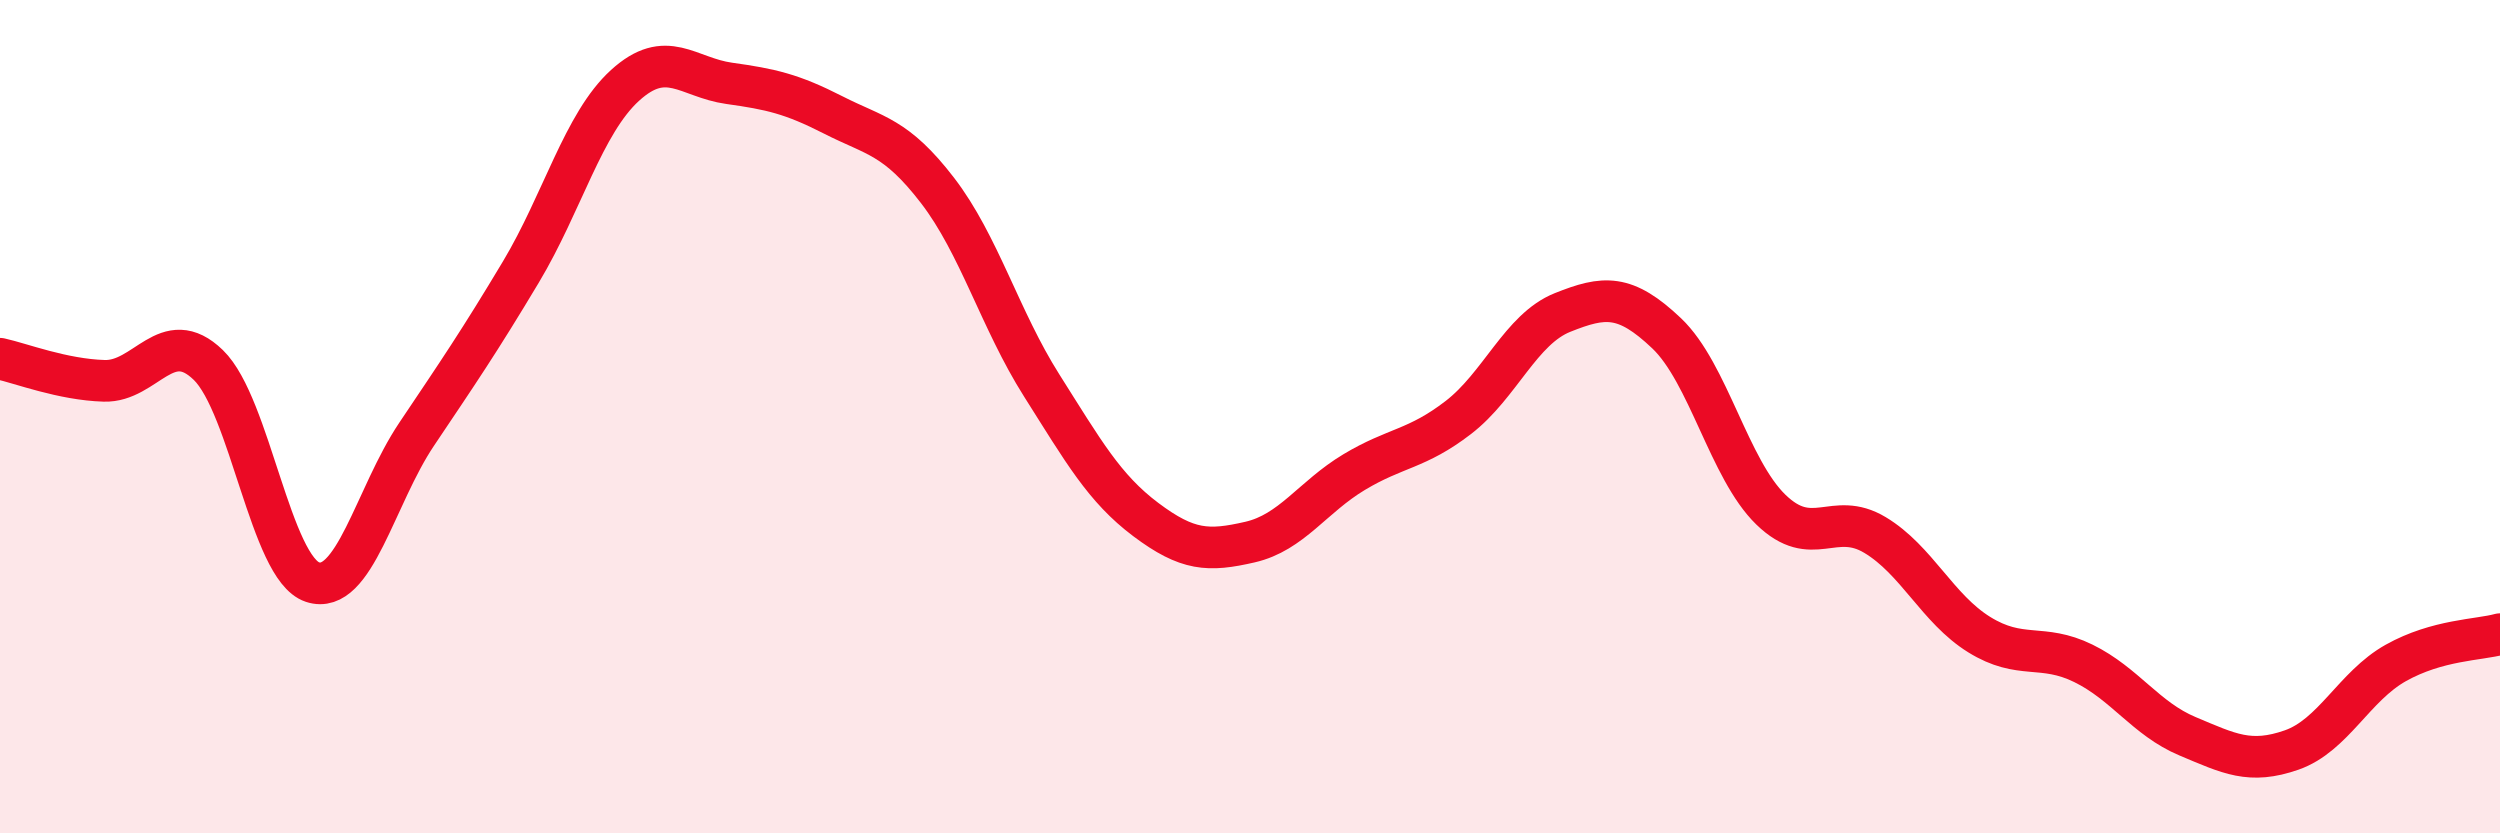
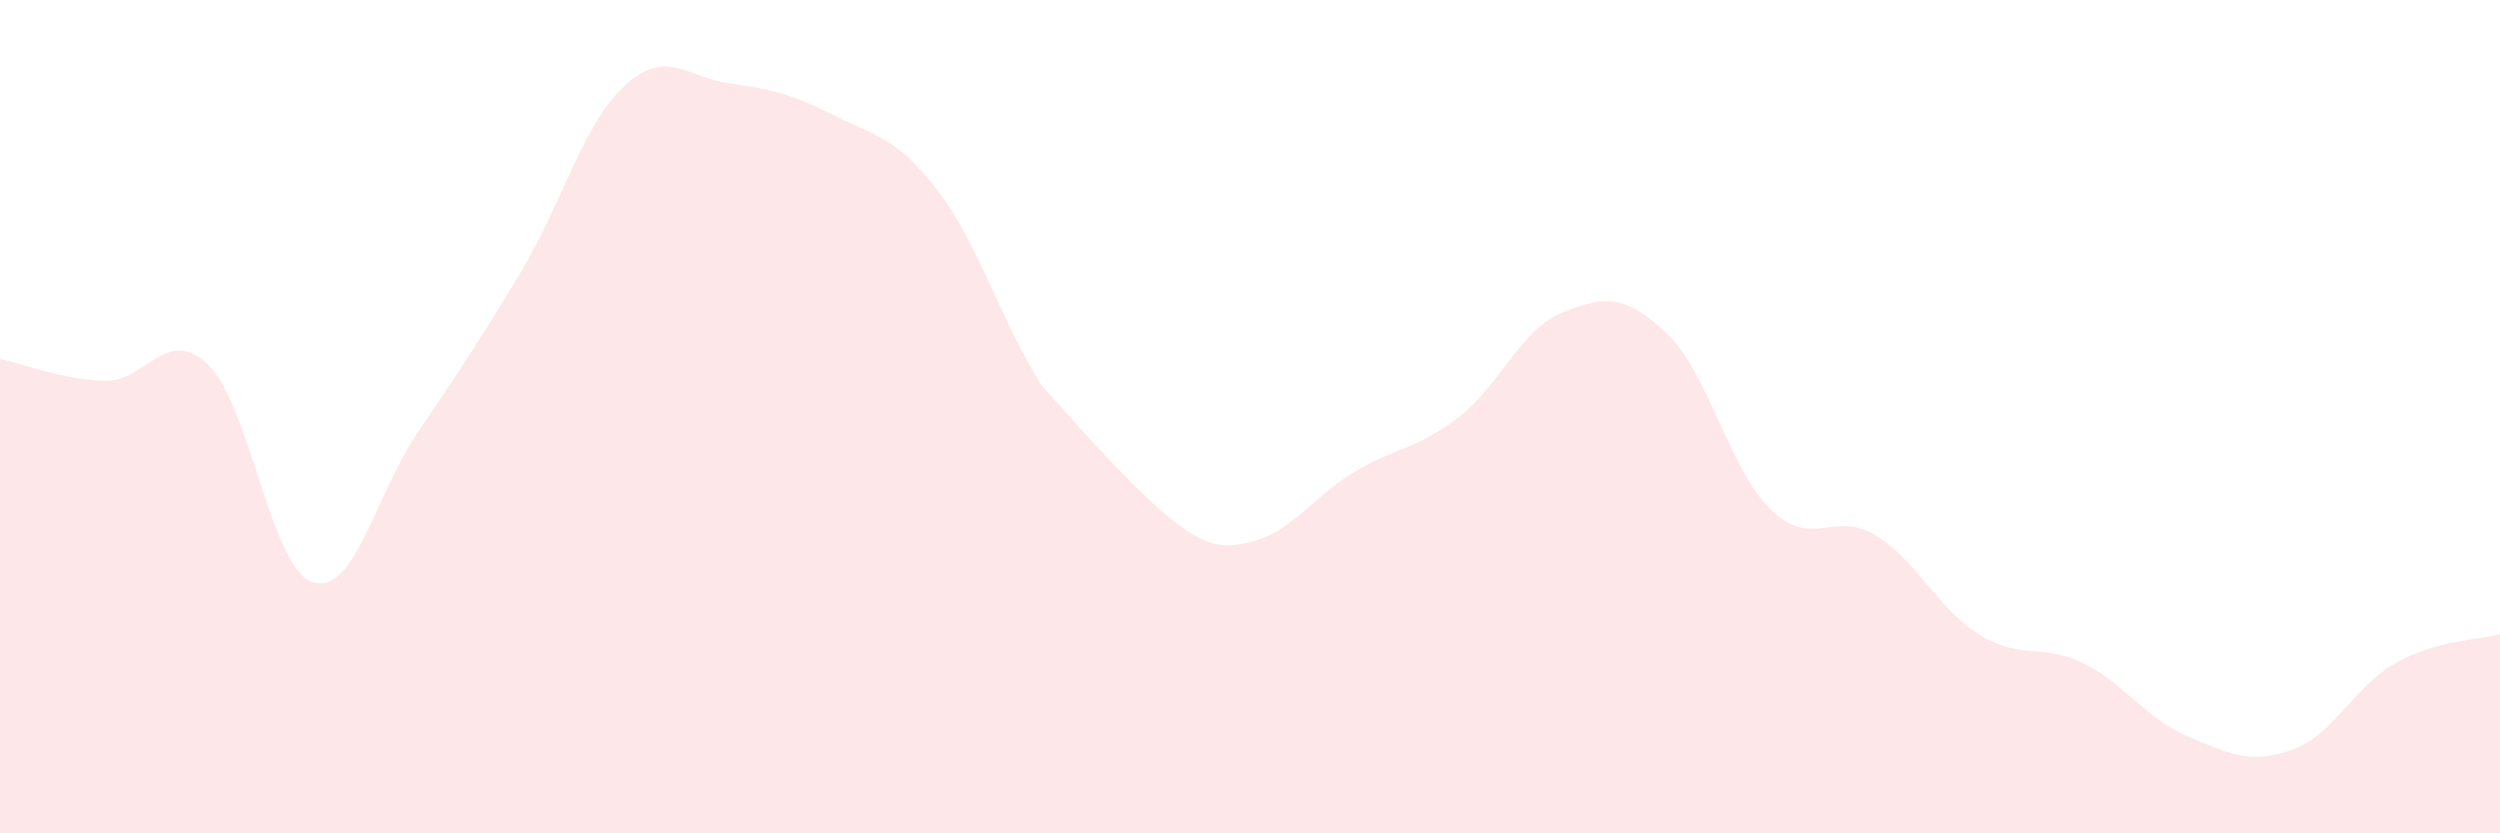
<svg xmlns="http://www.w3.org/2000/svg" width="60" height="20" viewBox="0 0 60 20">
-   <path d="M 0,8.61 C 0.5,8.72 1.5,9.11 2.5,9.14 C 3.5,9.17 4,7.79 5,8.76 C 6,9.73 6.5,13.64 7.5,13.97 C 8.5,14.3 9,11.91 10,10.42 C 11,8.93 11.5,8.2 12.5,6.53 C 13.5,4.86 14,2.96 15,2.05 C 16,1.14 16.5,1.86 17.5,2 C 18.5,2.14 19,2.25 20,2.76 C 21,3.27 21.5,3.27 22.5,4.57 C 23.5,5.87 24,7.67 25,9.25 C 26,10.83 26.5,11.72 27.5,12.47 C 28.5,13.22 29,13.24 30,13.01 C 31,12.78 31.5,11.93 32.5,11.33 C 33.5,10.73 34,10.79 35,10.02 C 36,9.25 36.5,7.9 37.5,7.5 C 38.5,7.1 39,7.05 40,8 C 41,8.95 41.5,11.26 42.5,12.23 C 43.5,13.2 44,12.24 45,12.84 C 46,13.44 46.5,14.61 47.5,15.23 C 48.5,15.85 49,15.43 50,15.92 C 51,16.41 51.5,17.25 52.5,17.67 C 53.5,18.09 54,18.35 55,18 C 56,17.65 56.5,16.47 57.5,15.91 C 58.5,15.35 59.5,15.36 60,15.22L60 20L0 20Z" fill="#EB0A25" opacity="0.1" stroke-linecap="round" stroke-linejoin="round" />
-   <path d="M 0,8.61 C 0.5,8.72 1.5,9.11 2.5,9.14 C 3.5,9.17 4,7.79 5,8.76 C 6,9.73 6.5,13.64 7.5,13.97 C 8.5,14.3 9,11.91 10,10.42 C 11,8.93 11.5,8.2 12.5,6.53 C 13.5,4.86 14,2.96 15,2.05 C 16,1.14 16.5,1.86 17.5,2 C 18.5,2.14 19,2.25 20,2.76 C 21,3.27 21.5,3.27 22.5,4.57 C 23.5,5.87 24,7.67 25,9.25 C 26,10.83 26.5,11.72 27.5,12.47 C 28.5,13.22 29,13.24 30,13.01 C 31,12.78 31.5,11.93 32.5,11.33 C 33.5,10.73 34,10.79 35,10.02 C 36,9.25 36.5,7.9 37.5,7.5 C 38.5,7.1 39,7.05 40,8 C 41,8.95 41.5,11.26 42.5,12.23 C 43.5,13.2 44,12.24 45,12.84 C 46,13.44 46.5,14.61 47.5,15.23 C 48.5,15.85 49,15.43 50,15.92 C 51,16.41 51.5,17.25 52.5,17.67 C 53.5,18.09 54,18.35 55,18 C 56,17.65 56.5,16.47 57.5,15.91 C 58.5,15.35 59.5,15.36 60,15.22" stroke="#EB0A25" stroke-width="1" fill="none" stroke-linecap="round" stroke-linejoin="round" />
+   <path d="M 0,8.61 C 0.5,8.72 1.5,9.11 2.5,9.14 C 3.5,9.17 4,7.79 5,8.76 C 6,9.73 6.5,13.64 7.5,13.97 C 8.5,14.3 9,11.91 10,10.42 C 11,8.93 11.5,8.2 12.5,6.53 C 13.5,4.86 14,2.96 15,2.05 C 16,1.14 16.5,1.86 17.5,2 C 18.5,2.14 19,2.25 20,2.76 C 21,3.27 21.5,3.27 22.5,4.57 C 23.5,5.87 24,7.67 25,9.25 C 28.5,13.22 29,13.24 30,13.01 C 31,12.78 31.5,11.93 32.5,11.33 C 33.5,10.73 34,10.79 35,10.02 C 36,9.25 36.5,7.9 37.5,7.5 C 38.5,7.1 39,7.05 40,8 C 41,8.95 41.5,11.26 42.5,12.23 C 43.5,13.2 44,12.24 45,12.84 C 46,13.44 46.5,14.61 47.5,15.23 C 48.5,15.85 49,15.43 50,15.92 C 51,16.41 51.5,17.25 52.5,17.67 C 53.5,18.09 54,18.35 55,18 C 56,17.65 56.5,16.47 57.5,15.91 C 58.5,15.35 59.5,15.36 60,15.22L60 20L0 20Z" fill="#EB0A25" opacity="0.1" stroke-linecap="round" stroke-linejoin="round" />
</svg>